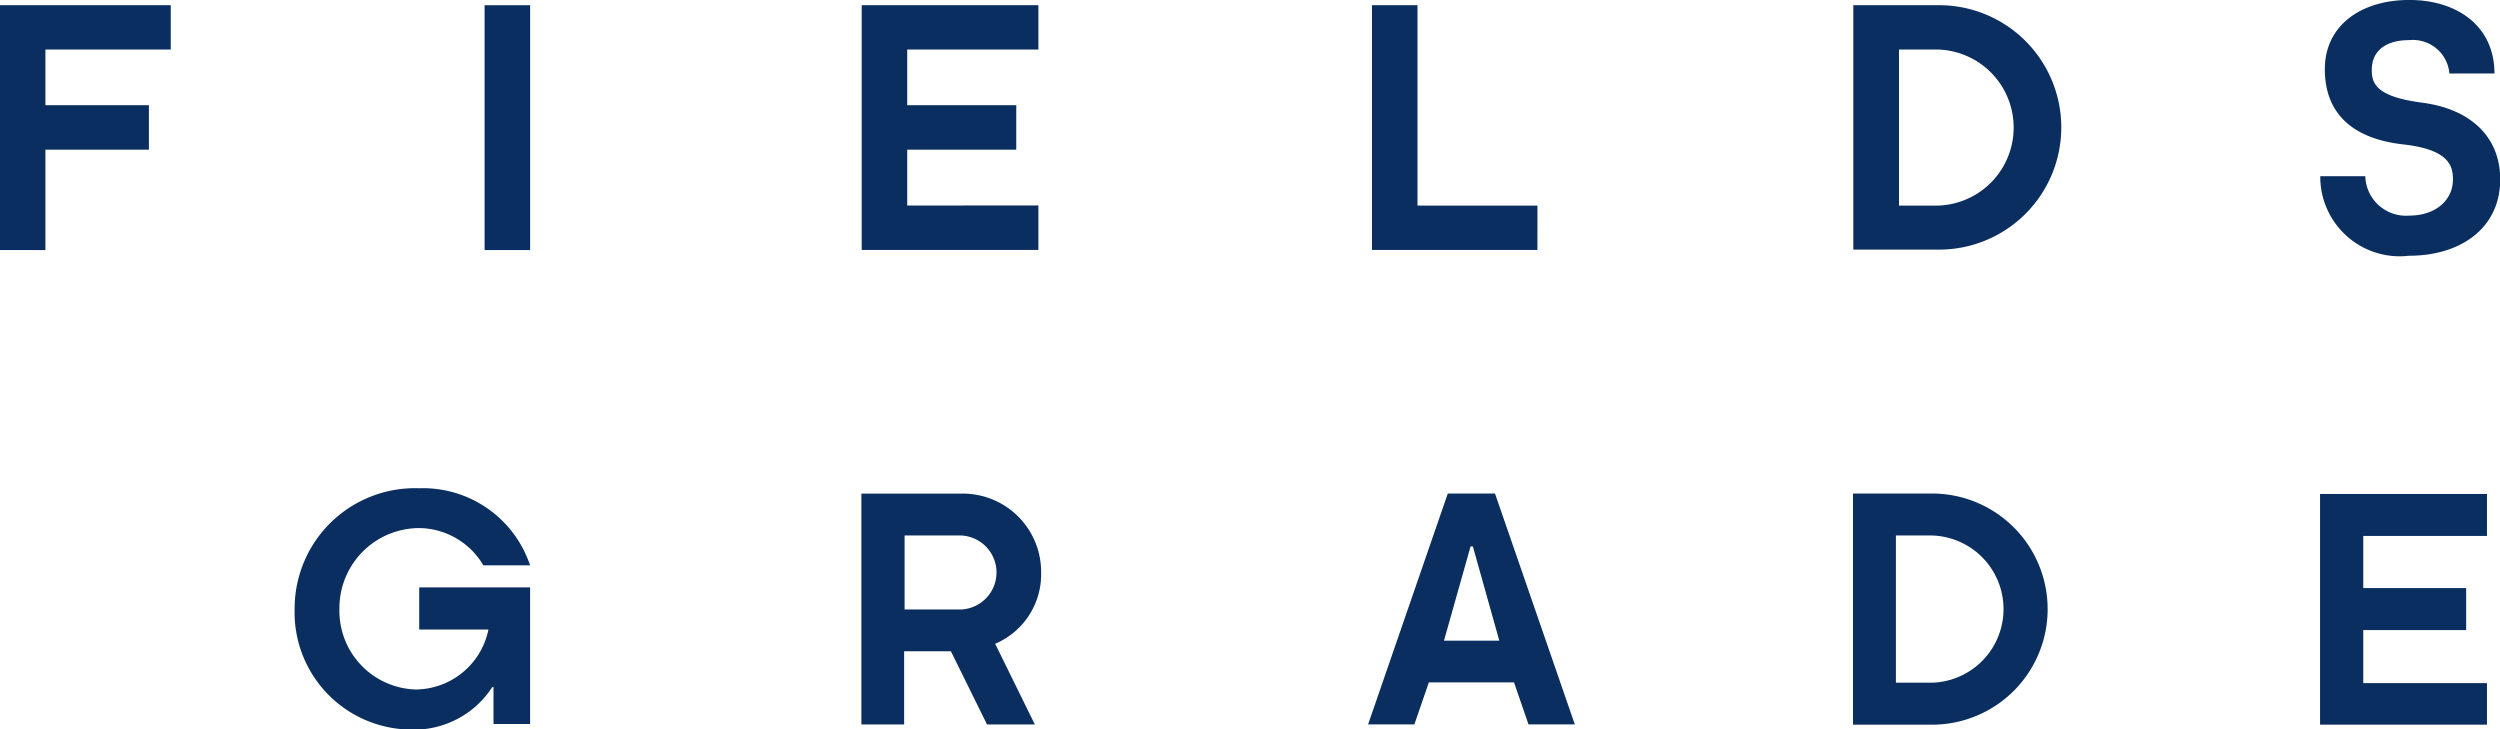
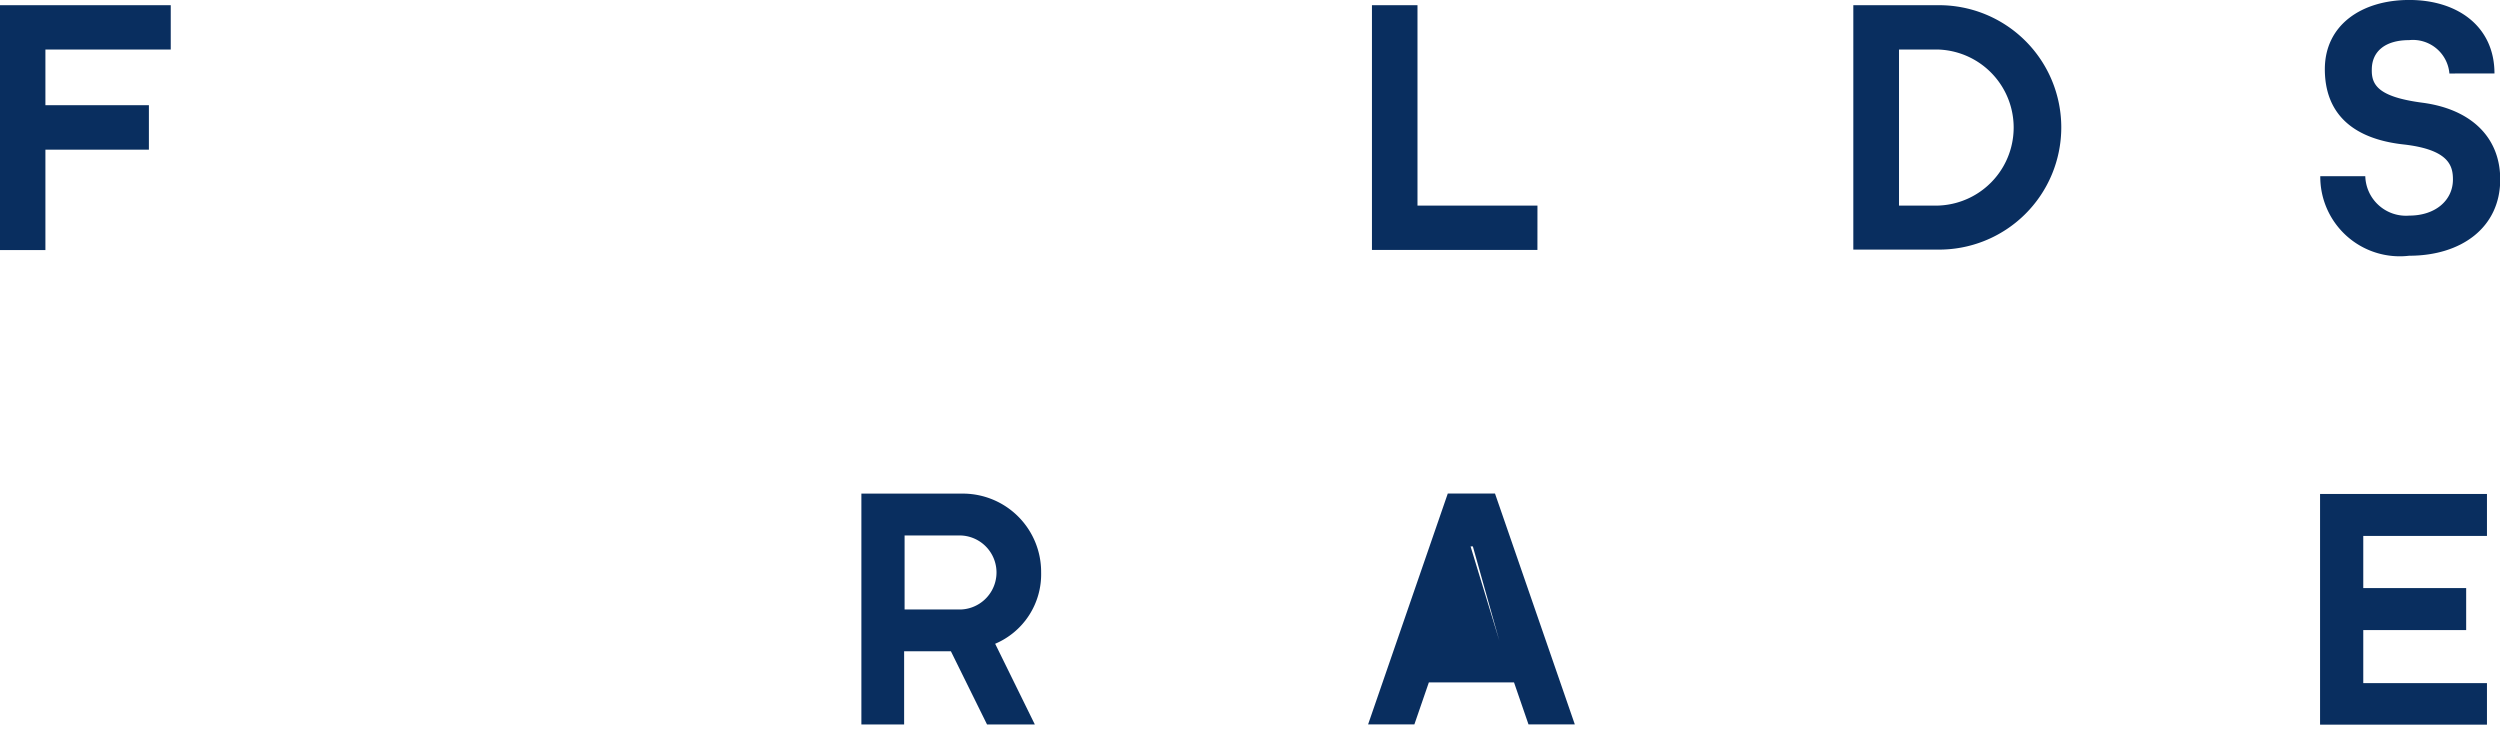
<svg xmlns="http://www.w3.org/2000/svg" id="fields_logo" width="80.542" height="23.5" viewBox="0 0 80.542 23.5">
  <g id="Group_49" data-name="Group 49">
    <g id="Group_48" data-name="Group 48">
      <path id="Path_329" data-name="Path 329" d="M37.537,615.9v7.888H39v-3.235h3.334v-1.432H39v-1.794h4.038V615.9Z" transform="translate(-37.537 -615.732)" fill="#092e5f" />
-       <path id="Path_330" data-name="Path 330" d="M42.155,615.9H40.688v7.888h1.467Z" transform="translate(-25.076 -615.732)" fill="#092e5f" />
-       <path id="Path_331" data-name="Path 331" d="M48.833,622.352v1.432H43.14V615.9h5.693v1.427H44.607v1.794h3.513v1.432H44.607v1.8Z" transform="translate(-15.379 -615.732)" fill="#092e5f" />
      <path id="Path_332" data-name="Path 332" d="M51.789,623.784H46.458V615.9h1.467v6.456h3.865Z" transform="translate(-2.258 -615.732)" fill="#092e5f" />
      <path id="Path_333" data-name="Path 333" d="M52.284,615.9a3.937,3.937,0,1,1,0,7.873h-2.7V615.9Zm0,1.427H51.056v5.029h1.229a2.515,2.515,0,0,0,0-5.029Z" transform="translate(10.124 -615.732)" fill="#092e5f" />
      <path id="Path_334" data-name="Path 334" d="M56.79,618.231a1.18,1.18,0,0,0-1.3-1.075c-.768,0-1.194.362-1.2.936-.015.505.2.892,1.63,1.08,1.526.2,2.507,1.08,2.507,2.472,0,1.551-1.254,2.458-2.933,2.458a2.56,2.56,0,0,1-2.864-2.562H54.08a1.311,1.311,0,0,0,1.417,1.269c.842,0,1.407-.491,1.407-1.164,0-.441-.129-.966-1.605-1.13-1.67-.188-2.522-1.03-2.522-2.423,0-1.427,1.189-2.23,2.72-2.23,1.556,0,2.745.852,2.745,2.368Z" transform="translate(22.122 -615.863)" fill="#092e5f" />
-       <path id="Path_335" data-name="Path 335" d="M45.859,626.647v-1.2h-.04a3,3,0,0,1-2.656,1.368,3.776,3.776,0,0,1-3.711-3.89,3.878,3.878,0,0,1,4.013-3.884,3.637,3.637,0,0,1,3.572,2.483H45.532a2.428,2.428,0,0,0-2.066-1.2,2.577,2.577,0,0,0-2.571,2.6,2.534,2.534,0,0,0,2.457,2.6,2.41,2.41,0,0,0,2.344-1.932h-2.23v-1.357h3.572v4.4H45.859Z" transform="translate(-29.96 -603.311)" fill="#092e5f" />
      <path id="Path_336" data-name="Path 336" d="M47.448,623.912l1.278,2.6H47.186l-1.164-2.358H44.515v2.358H43.138v-7.437h3.22a2.523,2.523,0,0,1,2.571,2.546A2.43,2.43,0,0,1,47.448,623.912Zm-1.09-3.488H44.53v2.383h1.828a1.193,1.193,0,0,0,0-2.383Z" transform="translate(-15.387 -603.172)" fill="#092e5f" />
-       <path id="Path_337" data-name="Path 337" d="M50.521,619.072l2.571,7.437H51.6l-.466-1.352H48.39l-.466,1.352H46.433L49,619.072Zm.139,4.741-.852-3.037h-.074l-.857,3.037Z" transform="translate(-2.357 -603.172)" fill="#092e5f" />
-       <path id="Path_338" data-name="Path 338" d="M52.133,619.072a3.723,3.723,0,1,1,0,7.447H49.586v-7.447Zm0,1.352H50.968v4.742h1.164a2.372,2.372,0,0,0,0-4.742Z" transform="translate(10.112 -603.172)" fill="#092e5f" />
+       <path id="Path_337" data-name="Path 337" d="M50.521,619.072l2.571,7.437H51.6l-.466-1.352H48.39l-.466,1.352H46.433L49,619.072Zm.139,4.741-.852-3.037h-.074Z" transform="translate(-2.357 -603.172)" fill="#092e5f" />
      <path id="Path_339" data-name="Path 339" d="M58,625.154v1.353H52.623v-7.432H58v1.352H54.015v1.68H57.33v1.353H54.015v1.709H58Z" transform="translate(22.122 -603.161)" fill="#092e5f" />
    </g>
  </g>
</svg>